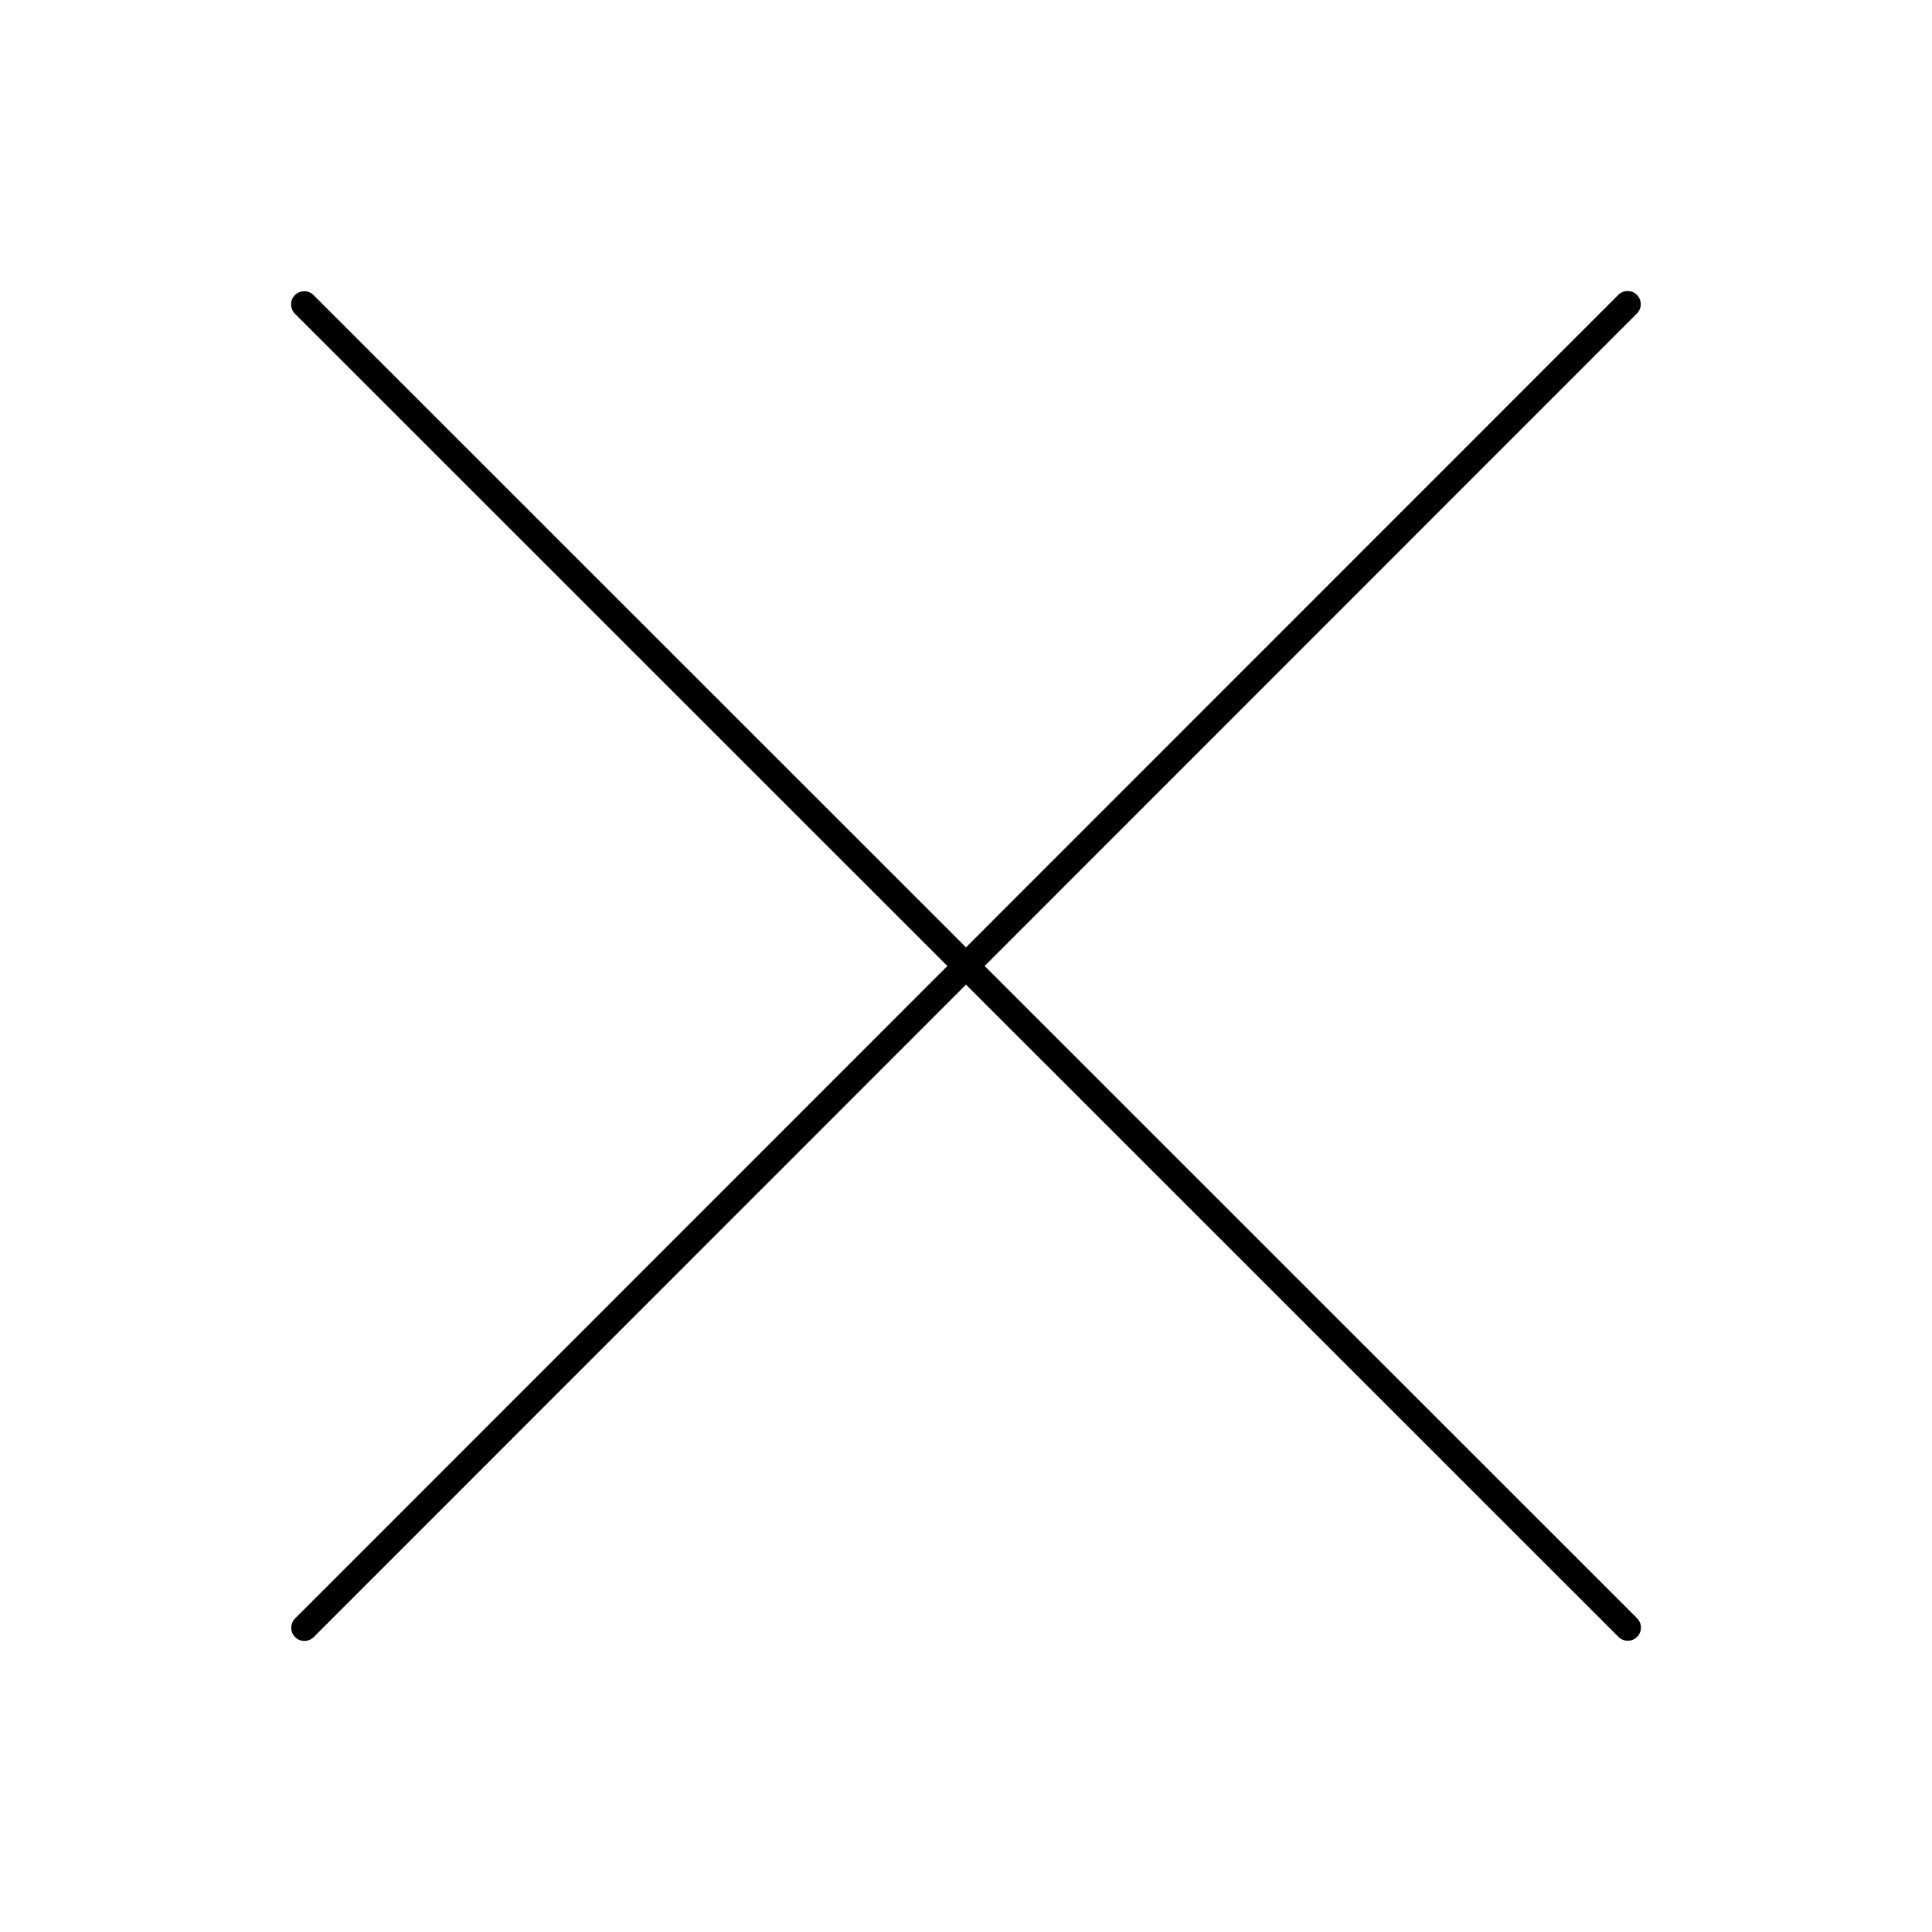
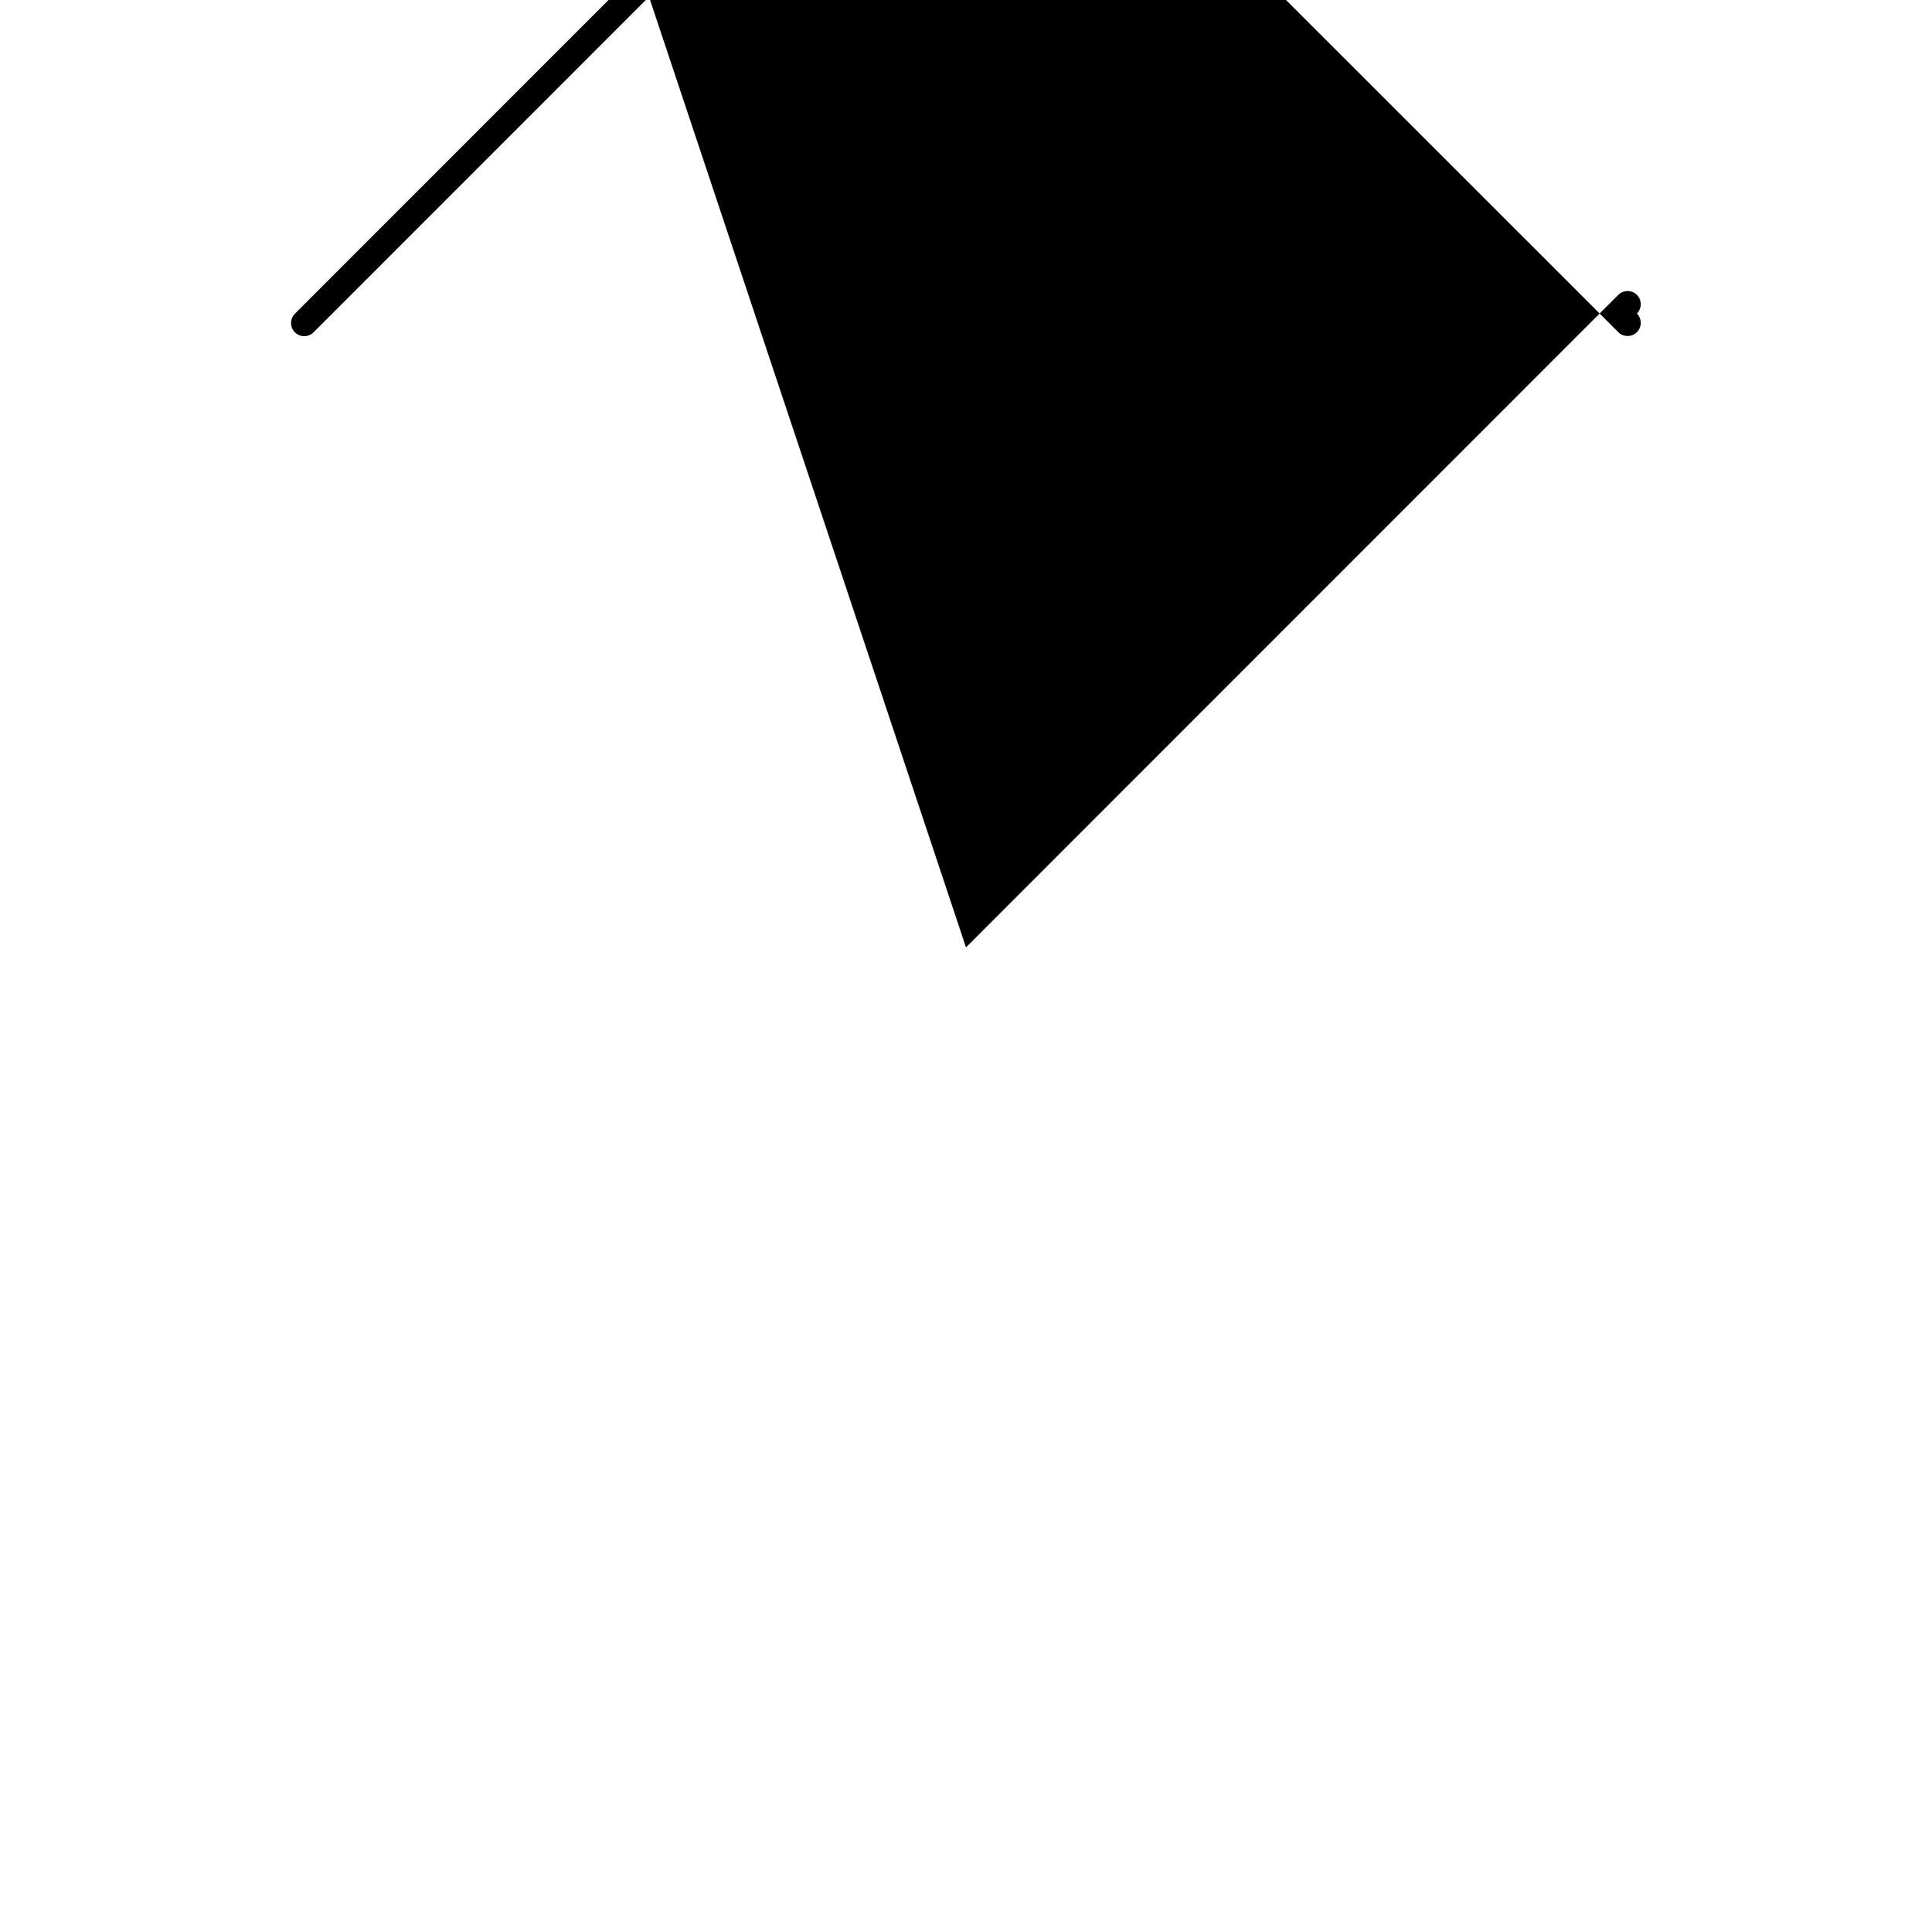
<svg xmlns="http://www.w3.org/2000/svg" fill="#000000" width="800px" height="800px" version="1.1" viewBox="144 144 512 512">
-   <path d="m400 395.06 172.86-172.91c1.359-1.359 3.578-1.359 4.938 0s1.359 3.578 0 4.938l-172.86 172.91 172.91 172.86c1.359 1.359 1.359 3.578 0 4.938s-3.578 1.359-4.938 0l-172.91-172.86-172.86 172.91c-1.359 1.359-3.578 1.359-4.938 0s-1.359-3.578 0-4.938l172.86-172.91-172.91-172.86c-1.359-1.359-1.359-3.578 0-4.938s3.578-1.359 4.938 0z" fill-rule="evenodd" />
+   <path d="m400 395.06 172.86-172.91c1.359-1.359 3.578-1.359 4.938 0s1.359 3.578 0 4.938c1.359 1.359 1.359 3.578 0 4.938s-3.578 1.359-4.938 0l-172.91-172.86-172.86 172.91c-1.359 1.359-3.578 1.359-4.938 0s-1.359-3.578 0-4.938l172.86-172.91-172.91-172.86c-1.359-1.359-1.359-3.578 0-4.938s3.578-1.359 4.938 0z" fill-rule="evenodd" />
</svg>